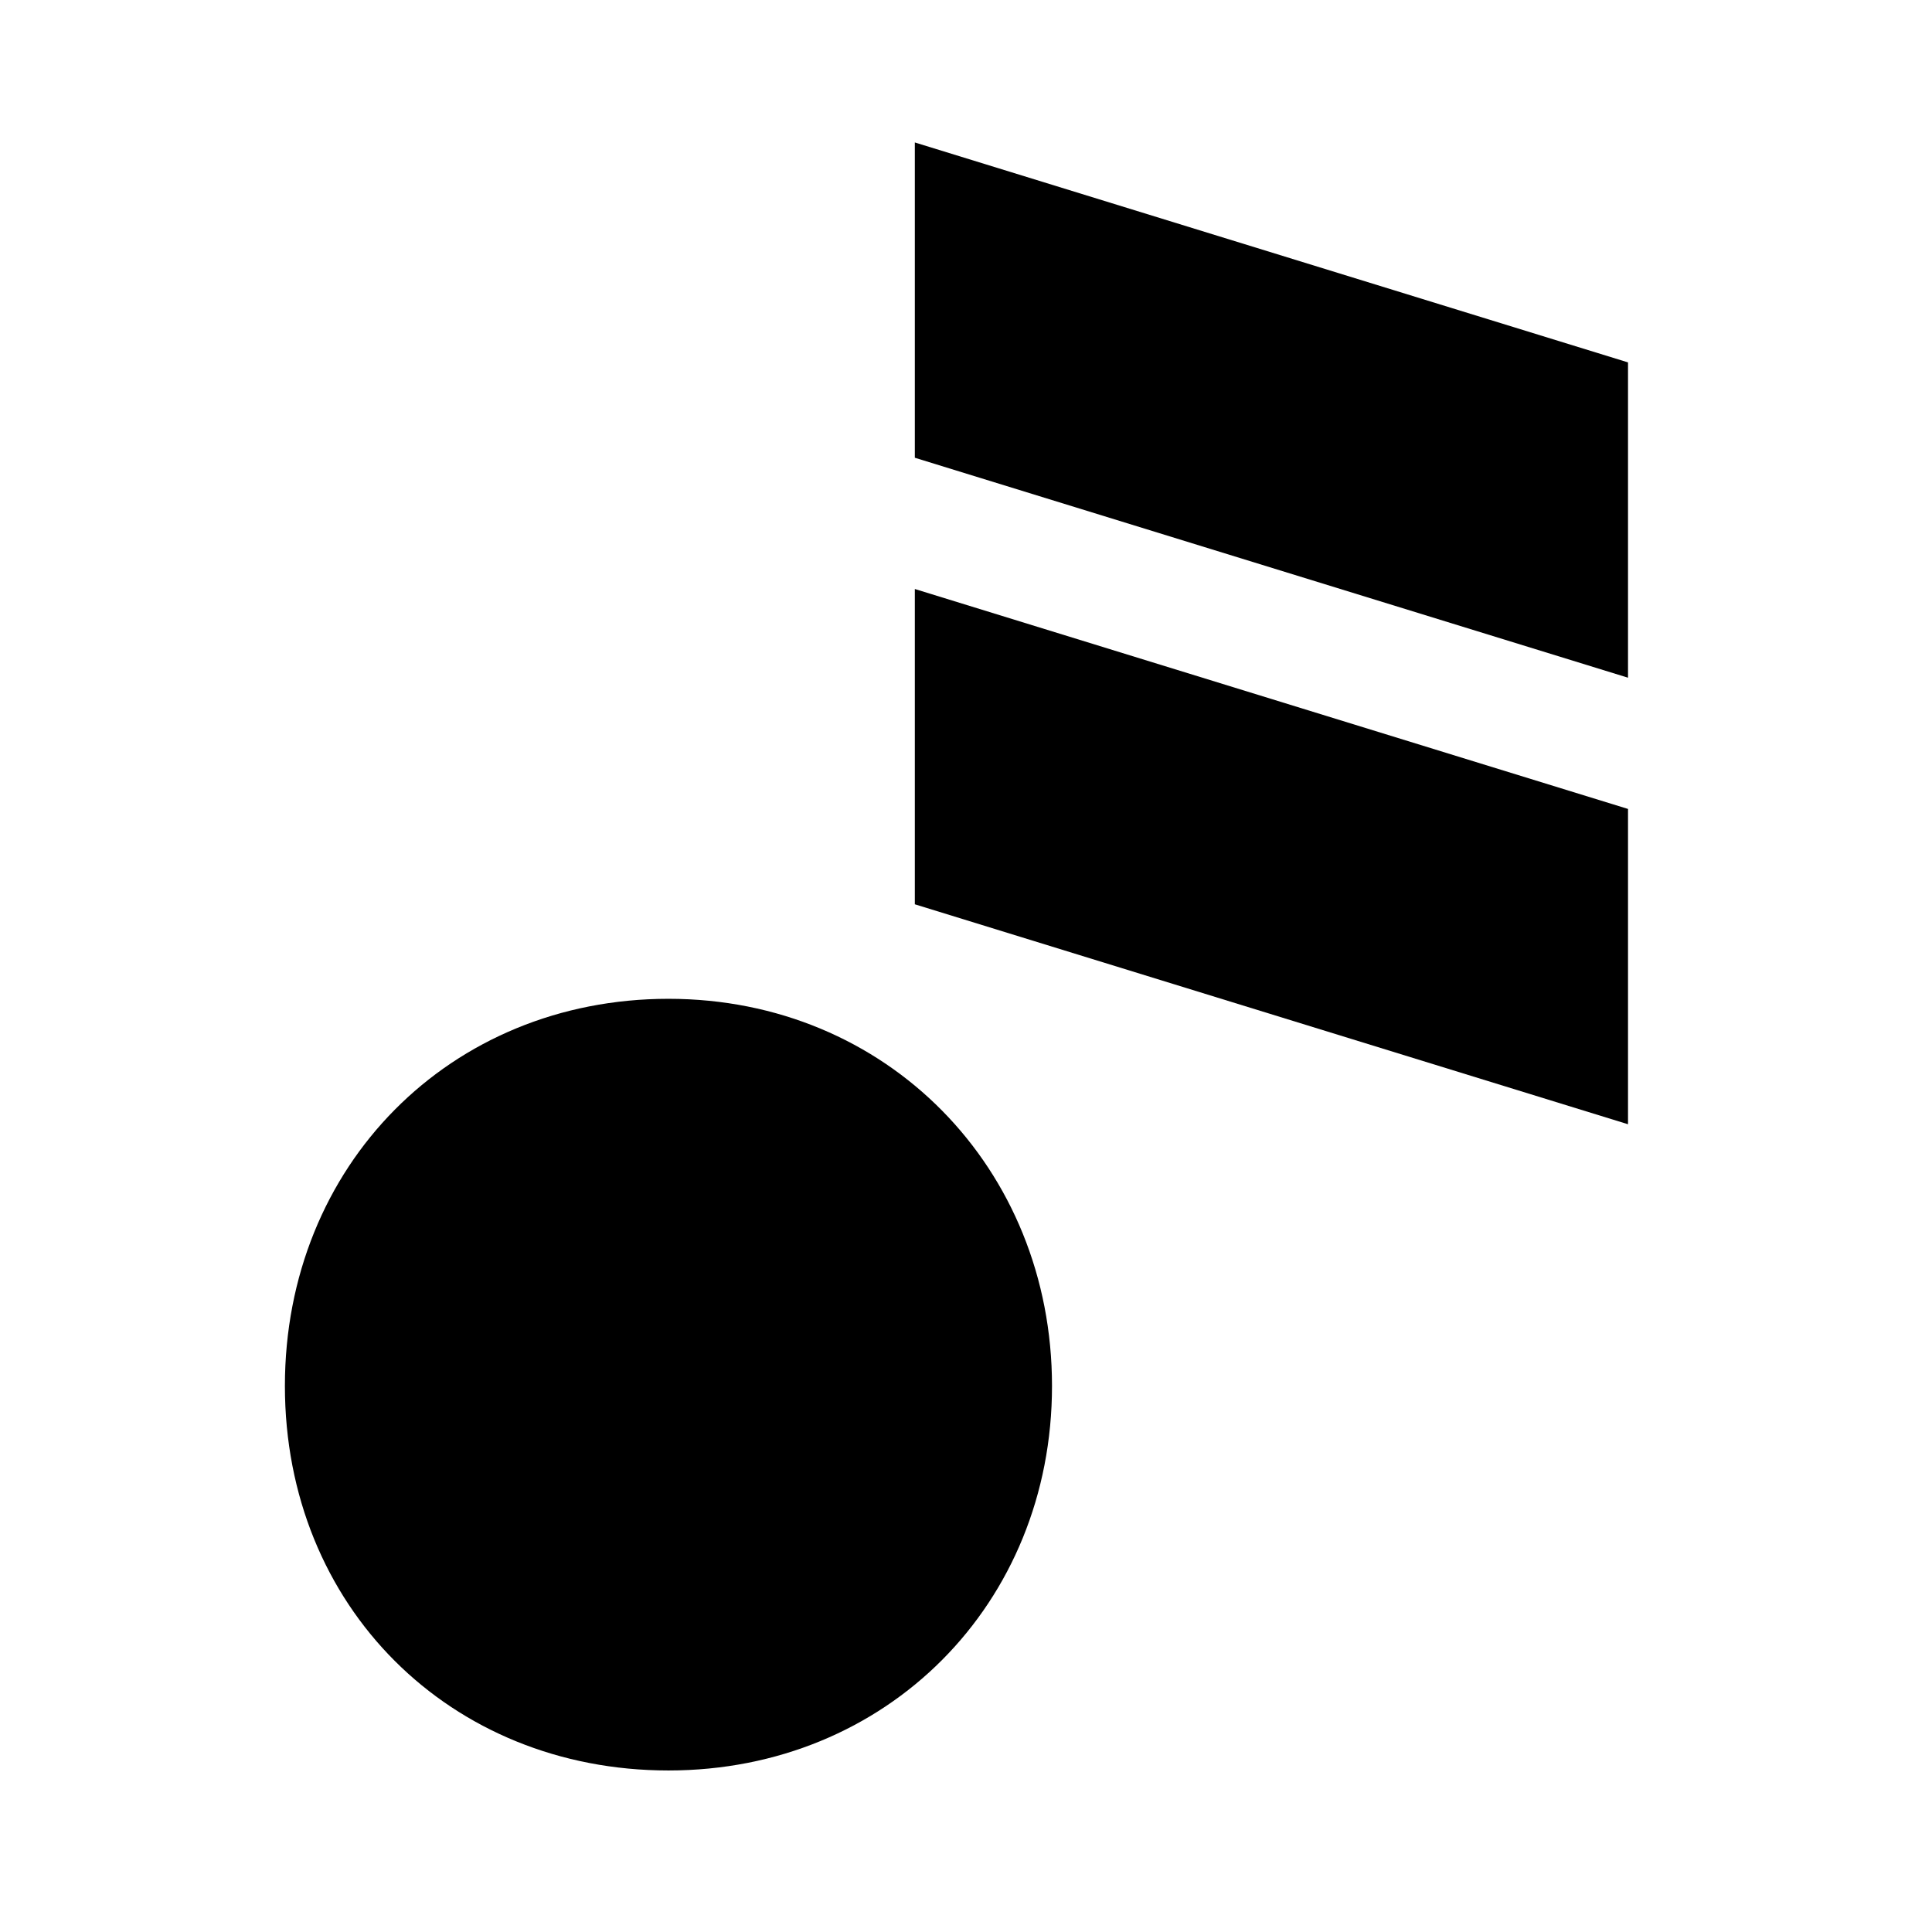
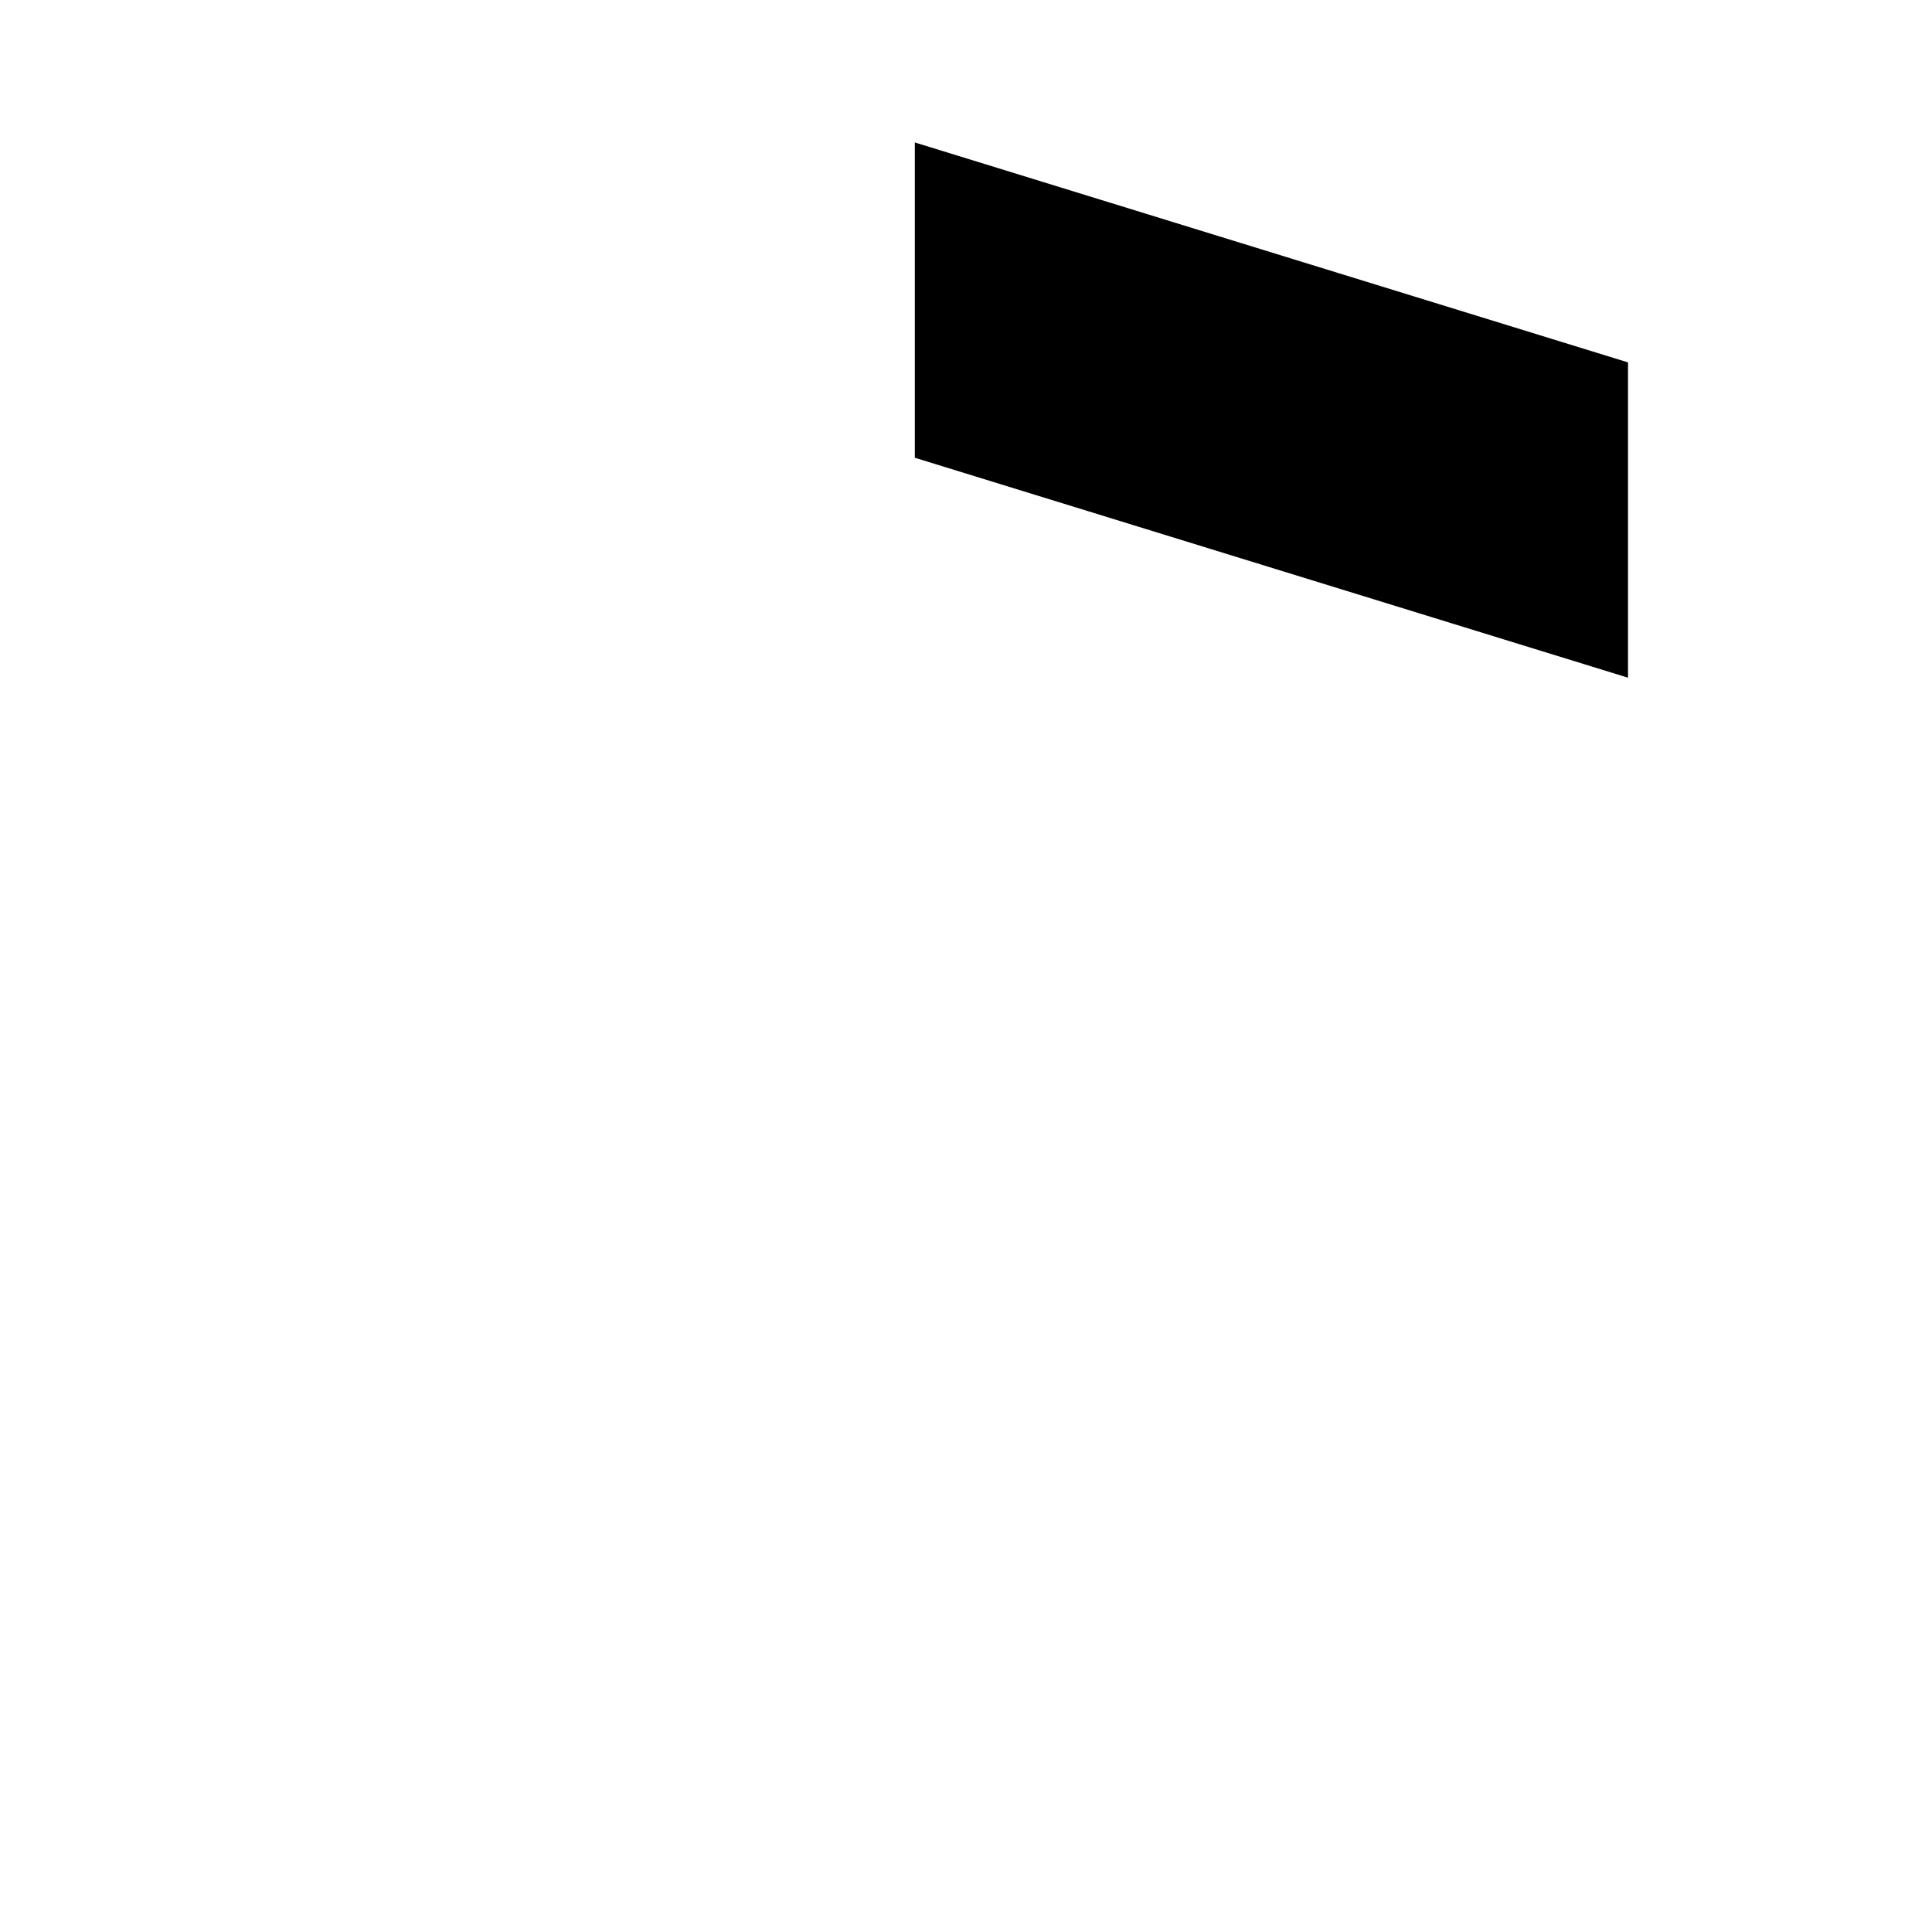
<svg xmlns="http://www.w3.org/2000/svg" width="99" height="99" viewBox="0 0 99 99" fill="none">
-   <path d="M53.907 71.019C53.906 59.857 45.447 51.181 34.254 51.181C23.065 51.181 14.599 59.72 14.599 71.019C14.599 82.319 23.059 90.723 34.254 90.723C45.448 90.722 53.907 82.182 53.907 71.019Z" fill="black" />
-   <path d="M83.423 57.609V41.452L46.878 30.182V46.338L83.423 57.609Z" fill="black" />
  <path d="M83.423 34.727V18.57L46.878 7.3V23.456L83.423 34.727Z" fill="black" />
</svg>